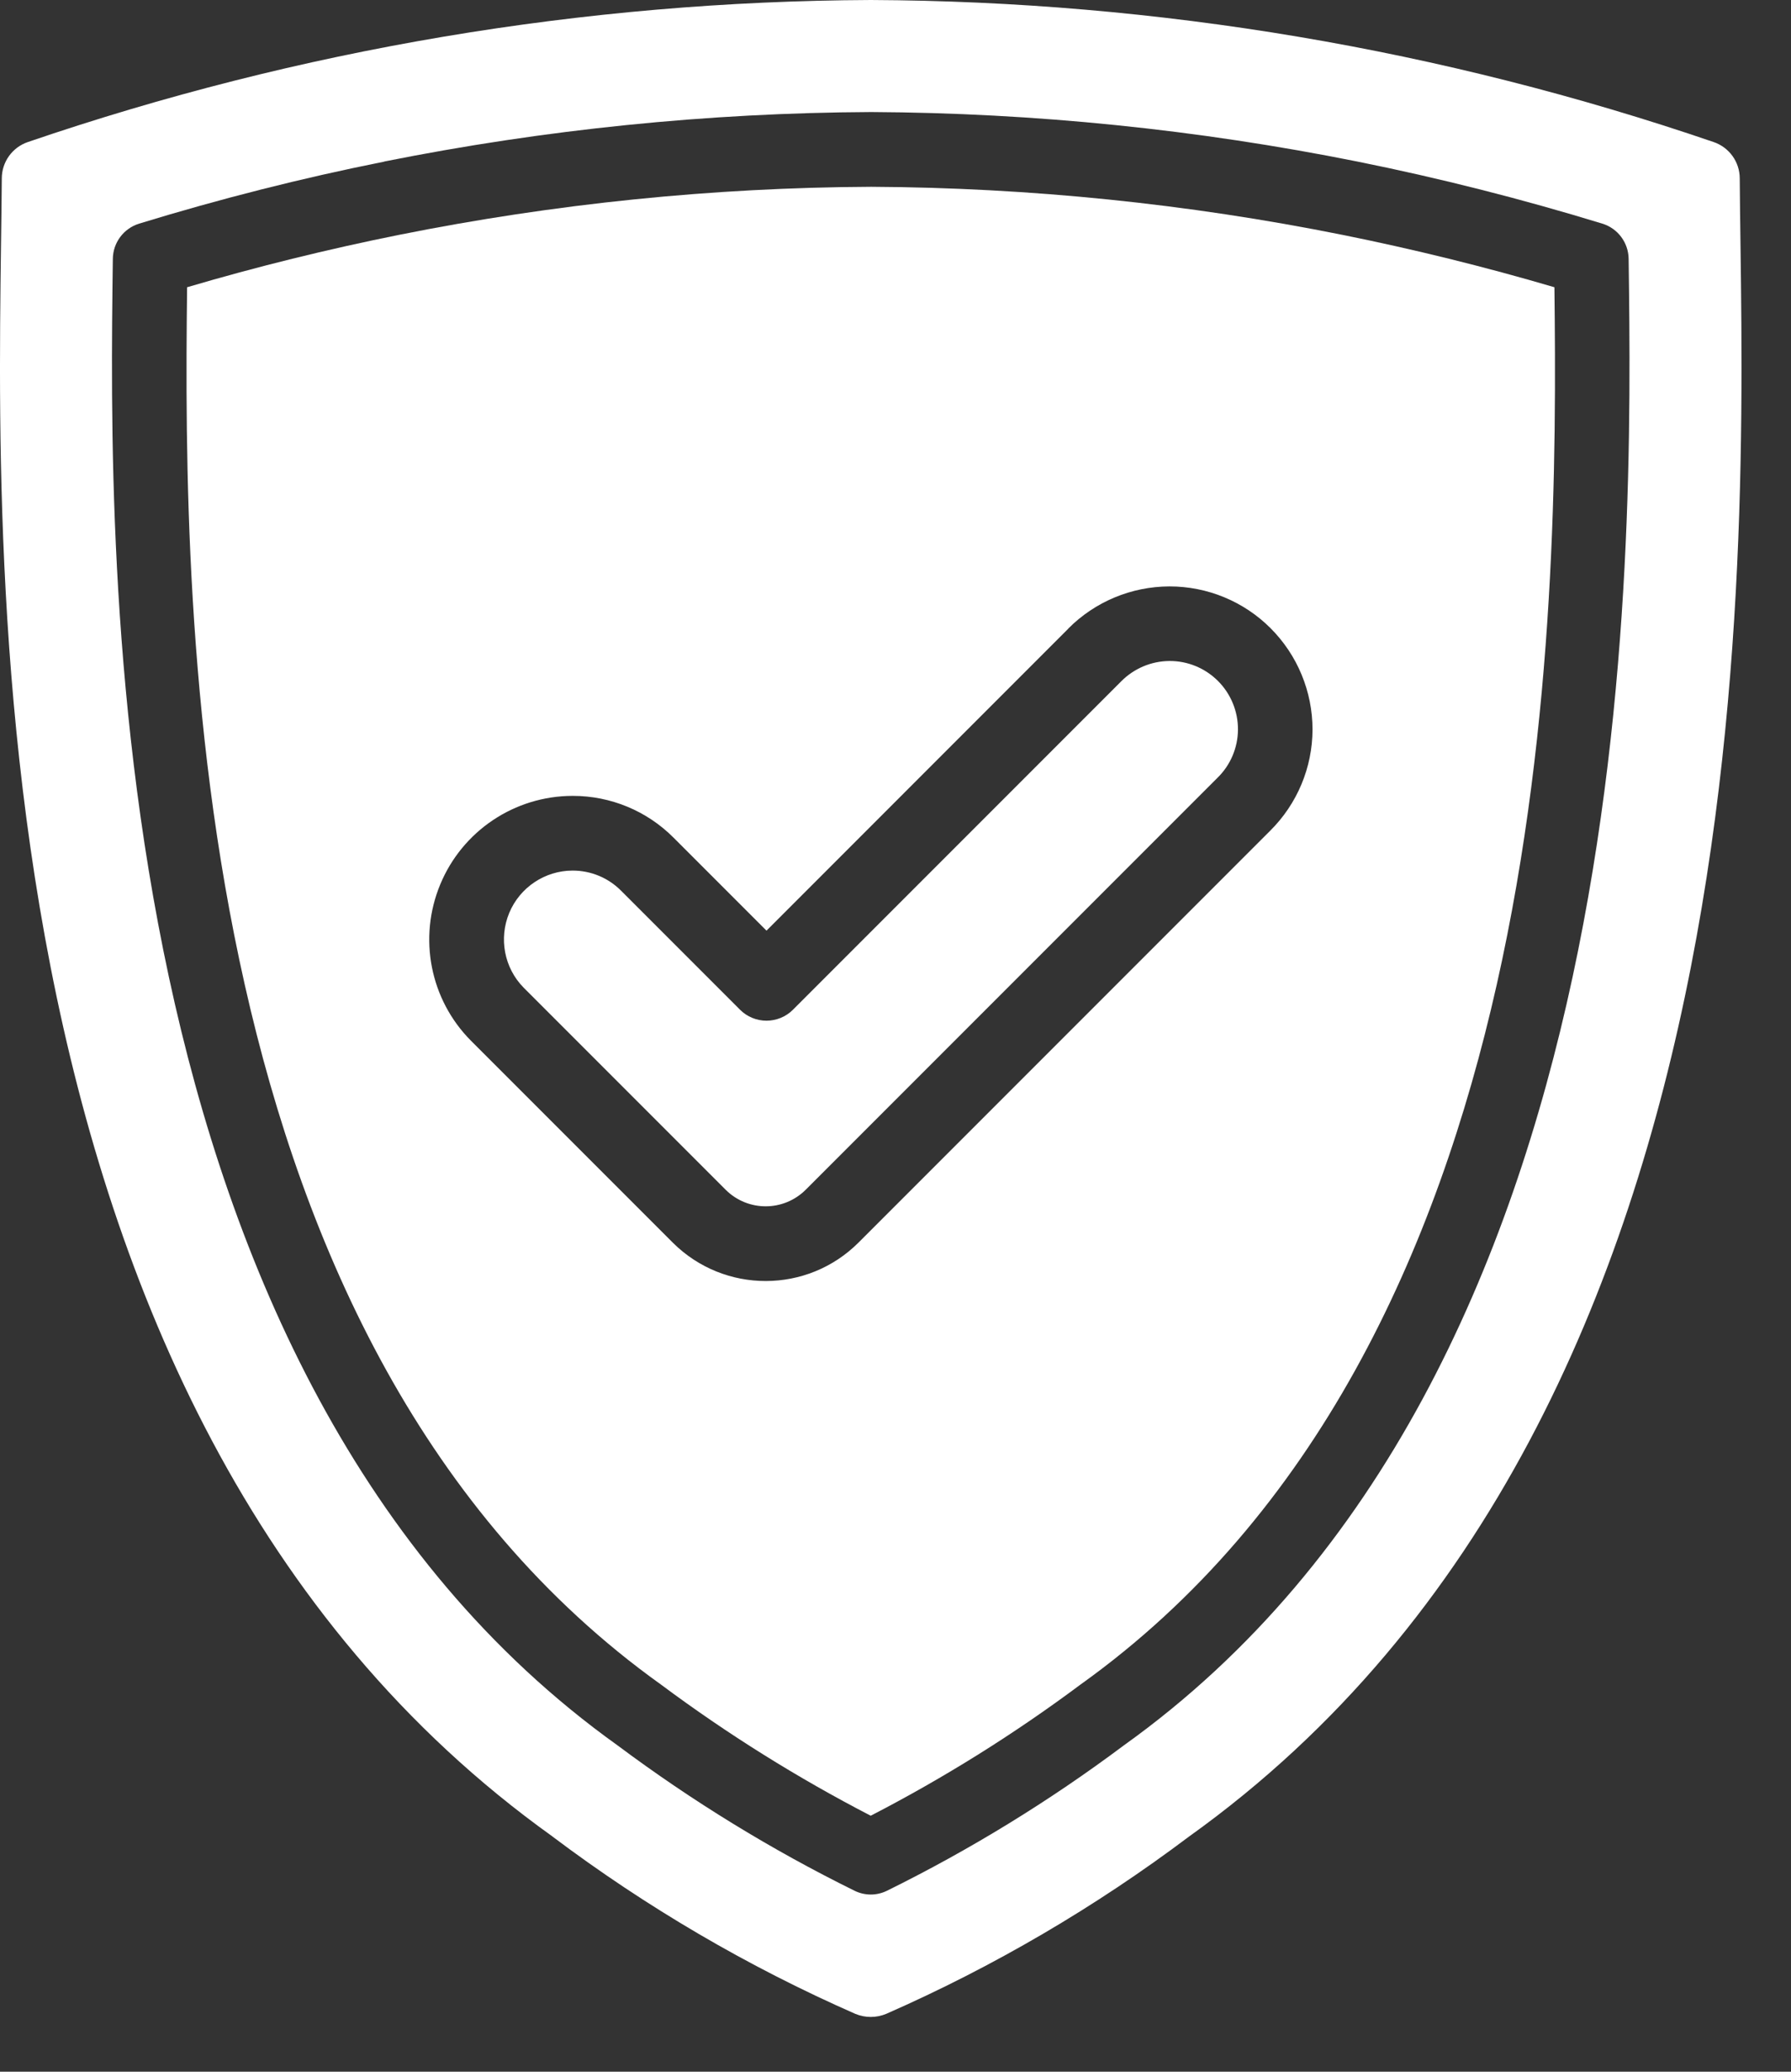
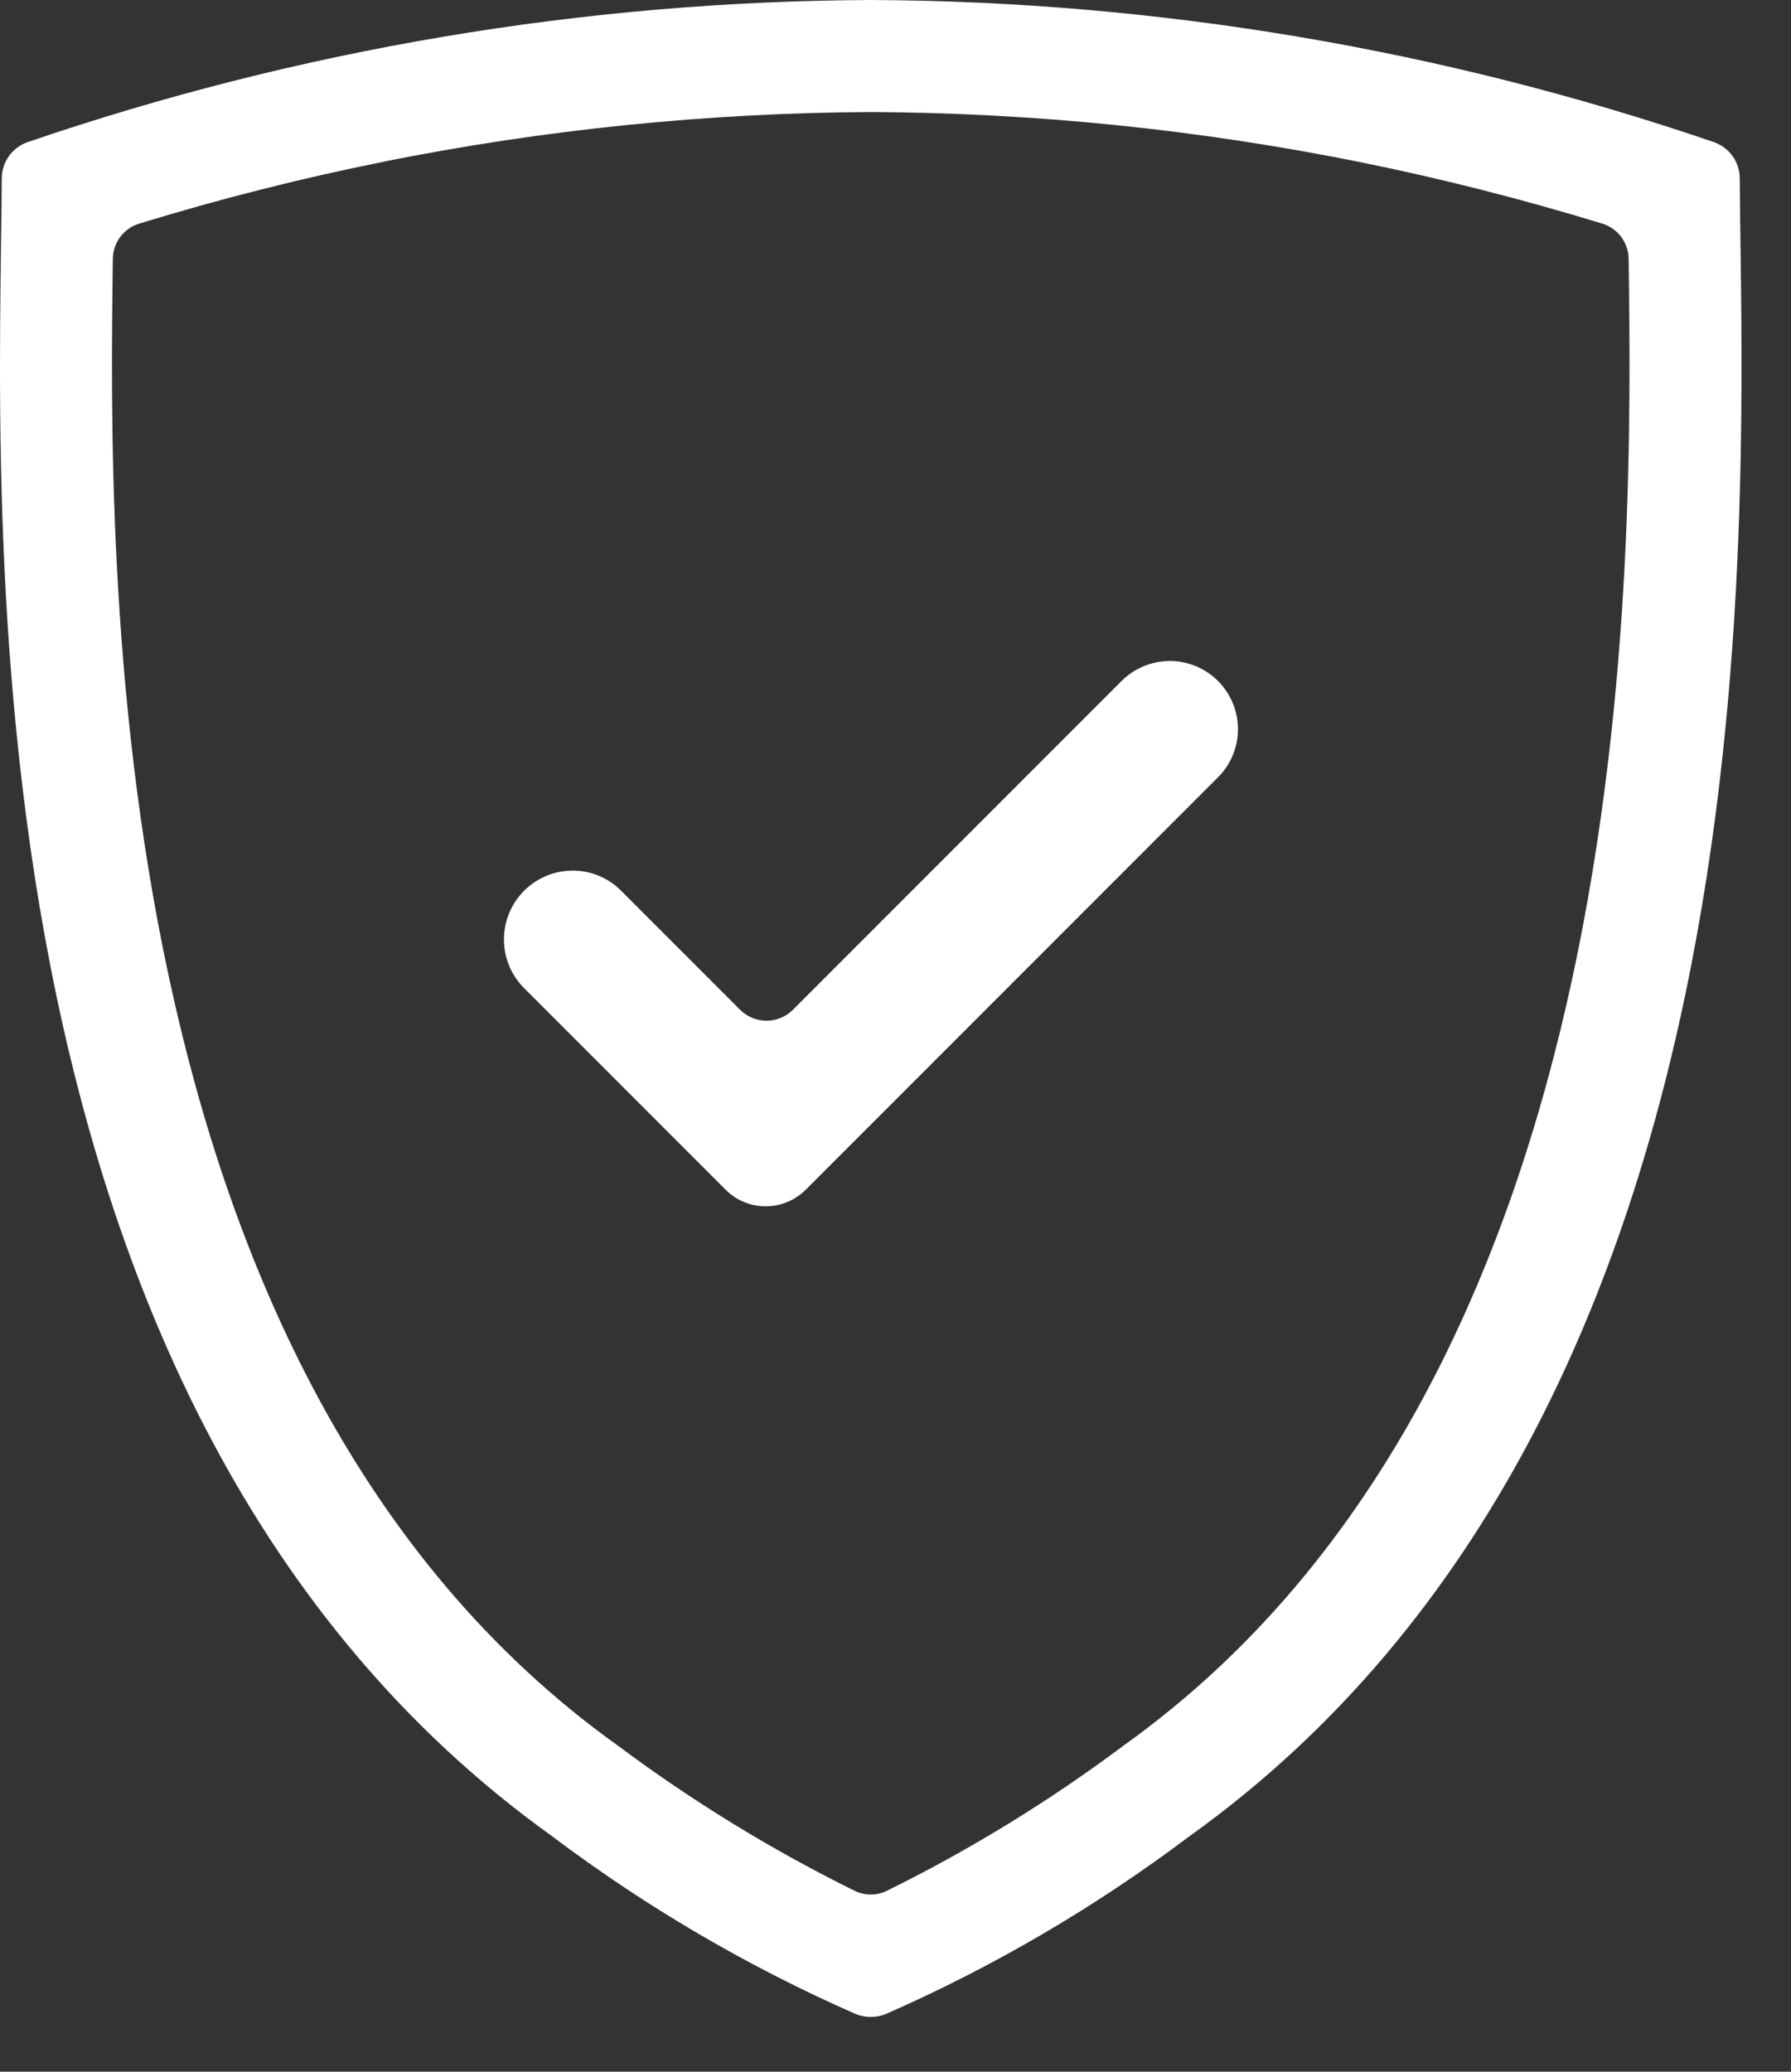
<svg xmlns="http://www.w3.org/2000/svg" width="32" height="37" viewBox="0 0 32 37" fill="none">
  <rect x="0" y="0" width="32" height="37" fill="#333333" stroke="none" />
  <path d="M20.03 12.171L14.167 18.034C14.042 18.159 13.872 18.229 13.695 18.229C13.518 18.229 13.348 18.159 13.223 18.034L11.092 15.903C10.865 15.676 10.555 15.548 10.233 15.548H10.23C9.736 15.549 9.289 15.848 9.099 16.303C8.909 16.76 9.009 17.287 9.356 17.639L12.968 21.251C13.367 21.645 14.005 21.641 14.4 21.244L21.753 13.891C21.985 13.665 22.117 13.354 22.119 13.029C22.12 12.704 21.992 12.392 21.762 12.162C21.532 11.932 21.22 11.803 20.895 11.805C20.569 11.807 20.259 11.939 20.031 12.17L20.03 12.171Z" fill="white" />
-   <path d="M23.988 4.195C21.214 3.638 18.396 3.351 15.567 3.336C12.732 3.349 9.906 3.638 7.127 4.195C5.858 4.45 4.587 4.763 3.343 5.13C3.271 11.124 3.337 24.028 11.813 30.088C12.996 30.969 14.248 31.751 15.557 32.428C16.868 31.751 18.12 30.969 19.303 30.087C27.779 24.028 27.843 11.124 27.773 5.13C26.526 4.763 25.255 4.45 23.988 4.195ZM22.695 14.836L15.342 22.189C14.427 23.106 12.943 23.108 12.024 22.196L8.411 18.583C7.684 17.85 7.469 16.751 7.866 15.795C8.261 14.841 9.192 14.217 10.226 14.214H10.233C10.908 14.213 11.558 14.481 12.035 14.961L13.695 16.621L19.088 11.227H19.086C19.565 10.745 20.215 10.475 20.894 10.473C21.571 10.472 22.223 10.74 22.703 11.221C23.182 11.701 23.451 12.351 23.451 13.03C23.449 13.709 23.177 14.357 22.695 14.836Z" fill="white" />
  <path d="M31.084 3.187C31.084 2.893 30.897 2.632 30.618 2.537C25.769 0.879 20.682 0.023 15.558 0C10.433 0.023 5.347 0.879 0.497 2.537C0.219 2.632 0.032 2.893 0.032 3.187C-0.007 8.947 -0.884 25.11 9.873 32.8V32.801C11.547 34.06 13.362 35.123 15.281 35.966C15.458 36.04 15.658 36.04 15.835 35.966C17.754 35.123 19.569 34.06 21.243 32.801C31.999 25.11 31.122 8.947 31.084 3.187L31.084 3.187ZM20.079 31.172C18.75 32.166 17.332 33.036 15.843 33.77C15.663 33.857 15.453 33.857 15.273 33.77C13.783 33.036 12.366 32.166 11.037 31.174C1.754 24.538 1.944 10.069 2.016 4.623C2.019 4.333 2.21 4.079 2.486 3.994C3.921 3.554 5.393 3.18 6.864 2.887V2.885C9.731 2.312 12.644 2.015 15.568 2.001C18.485 2.016 21.391 2.312 24.251 2.885C25.719 3.18 27.192 3.554 28.629 3.994C28.906 4.079 29.096 4.334 29.099 4.625C29.171 10.07 29.361 24.538 20.079 31.172Z" fill="white" />
</svg>